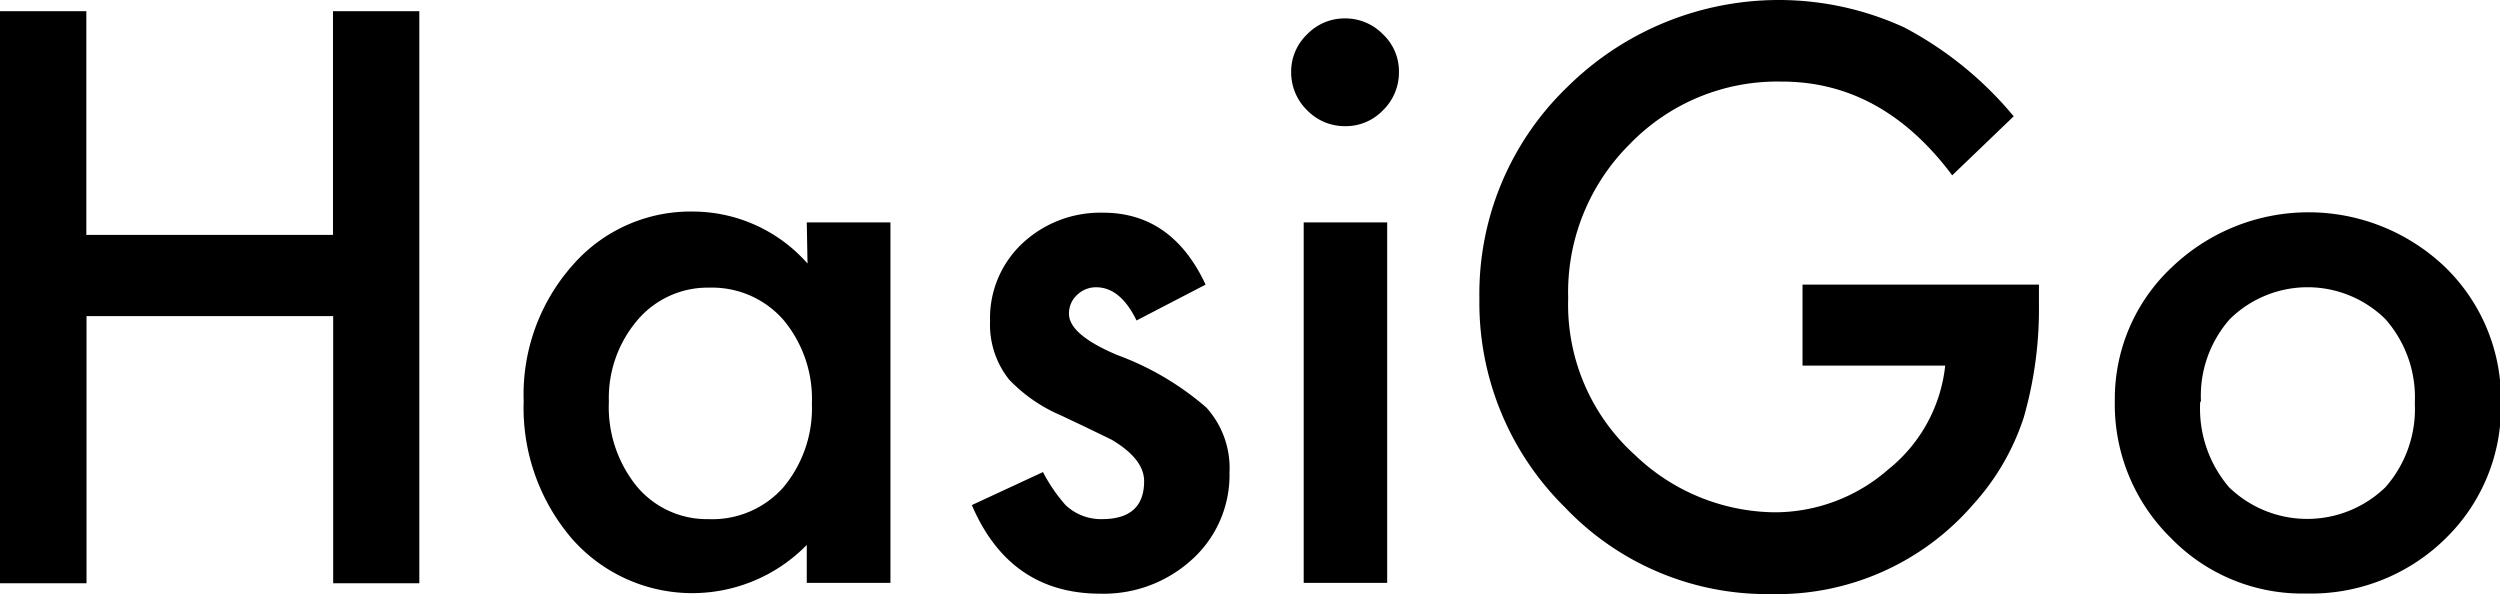
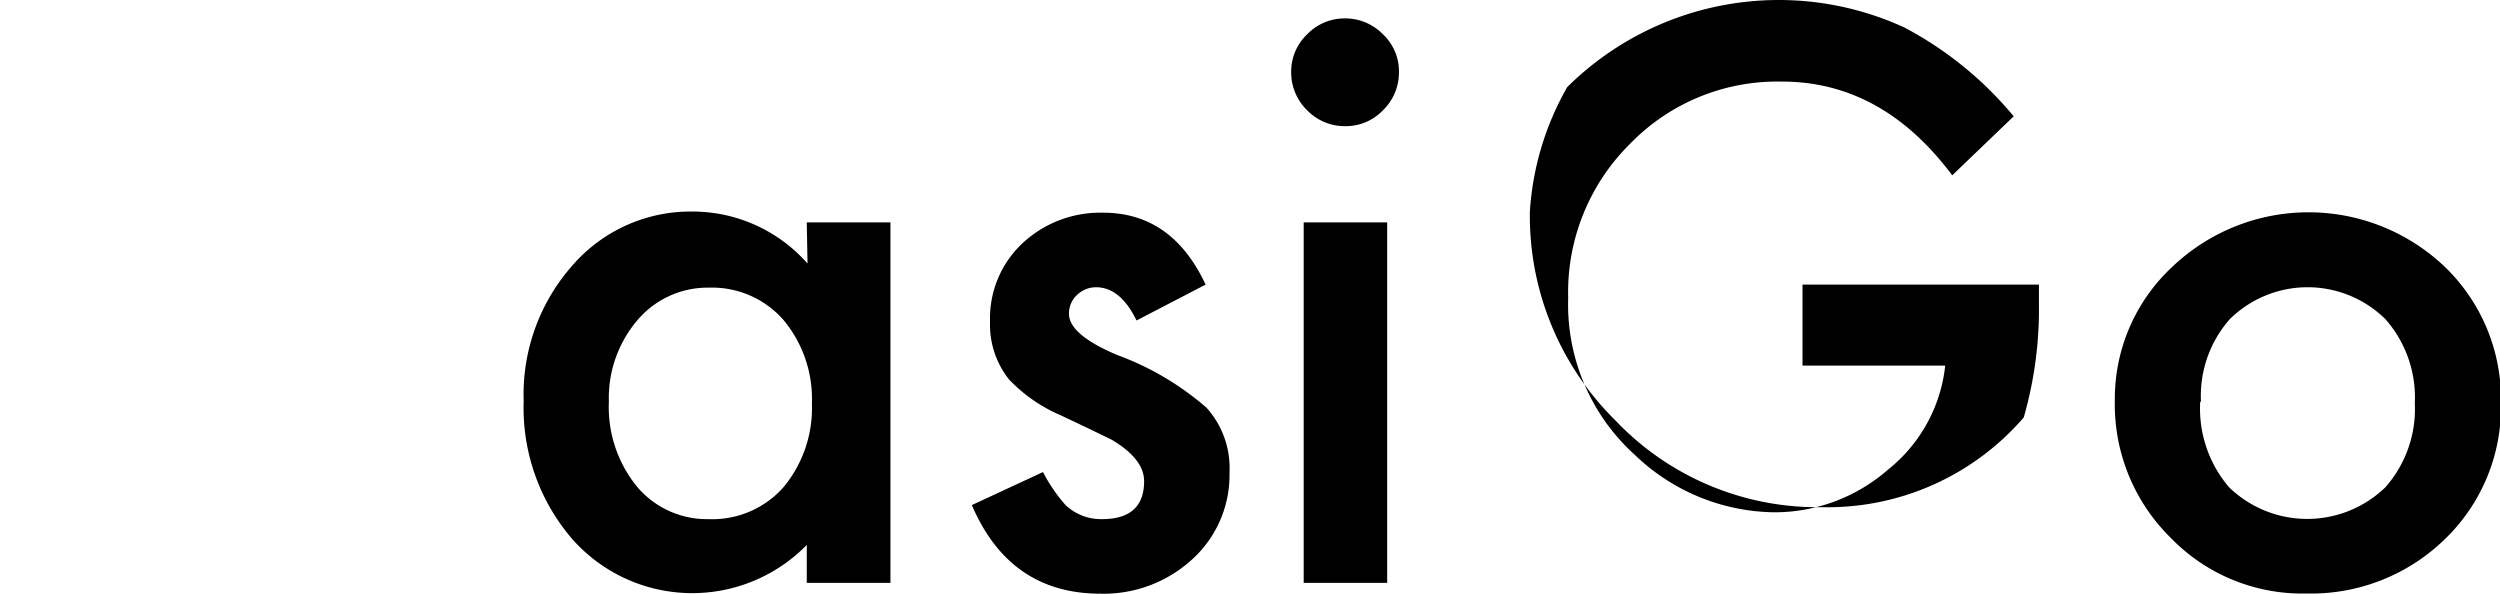
<svg xmlns="http://www.w3.org/2000/svg" viewBox="0 0 131.76 31.31">
  <title>アセット 1</title>
  <g id="レイヤー_2" data-name="レイヤー 2">
    <g id="レイヤー_1-2" data-name="レイヤー 1">
-       <path d="M4.55,12.38h13V.59h4.55V30.74H17.56V16.66h-13V30.74H0V.59H4.55Z" />
      <path d="M42.52,11.72h4.41v19H42.52v-2a8.44,8.44,0,0,1-12.36-.31,10.59,10.59,0,0,1-2.56-7.27A10.26,10.26,0,0,1,30.16,14a8.24,8.24,0,0,1,6.4-2.85,8.07,8.07,0,0,1,6,2.74ZM32.09,21.17a6.63,6.63,0,0,0,1.46,4.45,4.81,4.81,0,0,0,3.79,1.74,5,5,0,0,0,3.95-1.68,6.51,6.51,0,0,0,1.5-4.41,6.5,6.5,0,0,0-1.5-4.41,5,5,0,0,0-3.91-1.7,4.85,4.85,0,0,0-3.79,1.72A6.32,6.32,0,0,0,32.09,21.17Z" />
      <path d="M63.54,15,59.9,16.89c-.57-1.17-1.28-1.75-2.13-1.75a1.43,1.43,0,0,0-1,.4,1.32,1.32,0,0,0-.43,1c0,.73.84,1.45,2.54,2.17a15.08,15.08,0,0,1,4.7,2.77,4.75,4.75,0,0,1,1.22,3.42,6,6,0,0,1-2,4.61A6.9,6.9,0,0,1,58,31.29q-4.78,0-6.78-4.67l3.75-1.74a8.42,8.42,0,0,0,1.19,1.74,2.71,2.71,0,0,0,1.92.74c1.48,0,2.22-.67,2.22-2,0-.78-.57-1.51-1.72-2.19l-1.32-.64-1.35-.64A8.23,8.23,0,0,1,53.18,20a4.64,4.64,0,0,1-1-3.07,5.4,5.4,0,0,1,1.7-4.1,6,6,0,0,1,4.22-1.62Q61.76,11.19,63.54,15Z" />
      <path d="M68.05,3.81a2.71,2.71,0,0,1,.84-2,2.74,2.74,0,0,1,2-.84,2.77,2.77,0,0,1,2,.84,2.68,2.68,0,0,1,.84,2,2.77,2.77,0,0,1-.84,2,2.71,2.71,0,0,1-2,.84,2.76,2.76,0,0,1-2-.84A2.78,2.78,0,0,1,68.05,3.81Zm5.06,7.91v19h-4.4v-19Z" />
-       <path d="M95,15h12.46v1a20.68,20.68,0,0,1-.8,6A12.63,12.63,0,0,1,104,26.58a13.66,13.66,0,0,1-10.68,4.73,14.68,14.68,0,0,1-10.84-4.57,15.14,15.14,0,0,1-4.51-11A15.12,15.12,0,0,1,82.6,4.59a15.84,15.84,0,0,1,17.77-3.14,19,19,0,0,1,5.76,4.68l-3.24,3.11q-3.7-4.95-9-4.94a10.81,10.81,0,0,0-8,3.3,11,11,0,0,0-3.24,8.12A10.67,10.67,0,0,0,86.19,24a10.78,10.78,0,0,0,7.33,3,9.09,9.09,0,0,0,6-2.26,8.11,8.11,0,0,0,3-5.47H95Z" />
+       <path d="M95,15h12.46v1a20.68,20.68,0,0,1-.8,6a13.66,13.66,0,0,1-10.68,4.73,14.68,14.68,0,0,1-10.84-4.57,15.14,15.14,0,0,1-4.51-11A15.12,15.12,0,0,1,82.6,4.59a15.84,15.84,0,0,1,17.77-3.14,19,19,0,0,1,5.76,4.68l-3.24,3.11q-3.7-4.95-9-4.94a10.81,10.81,0,0,0-8,3.3,11,11,0,0,0-3.24,8.12A10.67,10.67,0,0,0,86.19,24a10.78,10.78,0,0,0,7.33,3,9.09,9.09,0,0,0,6-2.26,8.11,8.11,0,0,0,3-5.47H95Z" />
      <path d="M111.46,21.09a9.49,9.49,0,0,1,3-7,10.41,10.41,0,0,1,14.42,0,9.69,9.69,0,0,1,2.93,7.15,9.67,9.67,0,0,1-2.95,7.17,10.1,10.1,0,0,1-7.29,2.87,9.65,9.65,0,0,1-7.16-2.93A9.86,9.86,0,0,1,111.46,21.09Zm4.5.08a6.38,6.38,0,0,0,1.52,4.51,5.92,5.92,0,0,0,8.24,0,6.23,6.23,0,0,0,1.55-4.43,6.23,6.23,0,0,0-1.55-4.43,5.84,5.84,0,0,0-8.2,0A6.11,6.11,0,0,0,116,21.17Z" />
    </g>
  </g>
</svg>